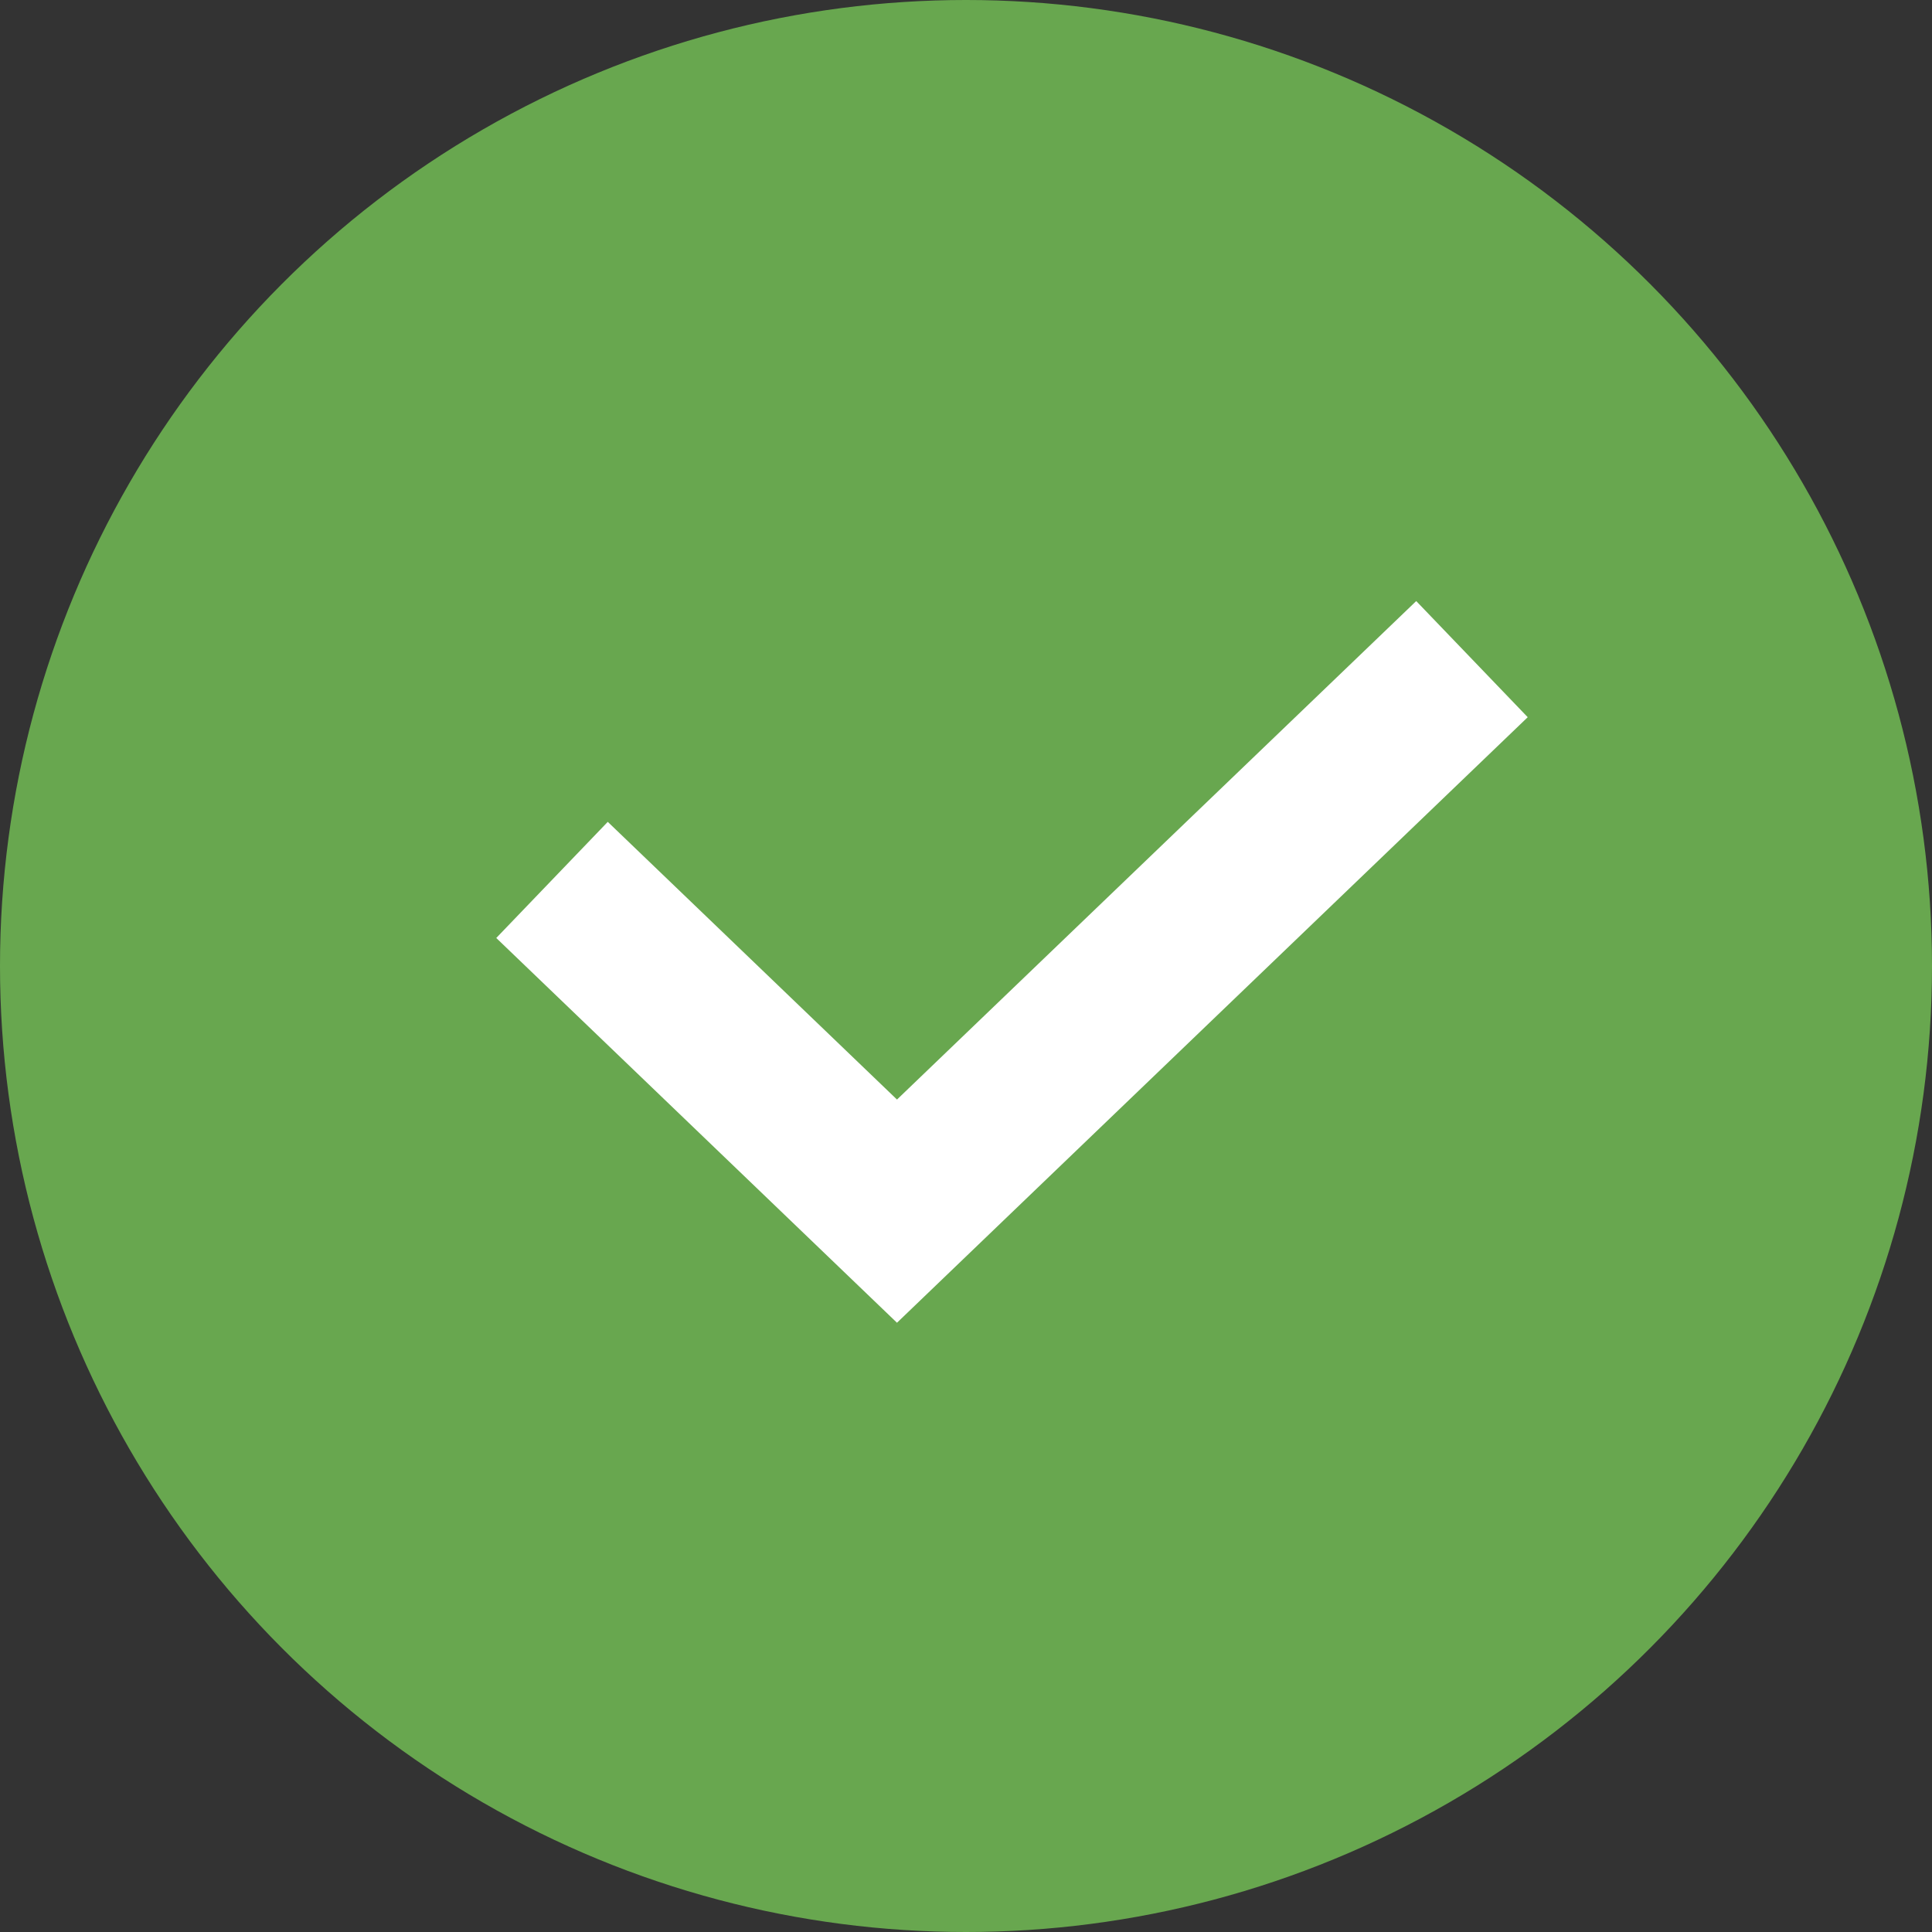
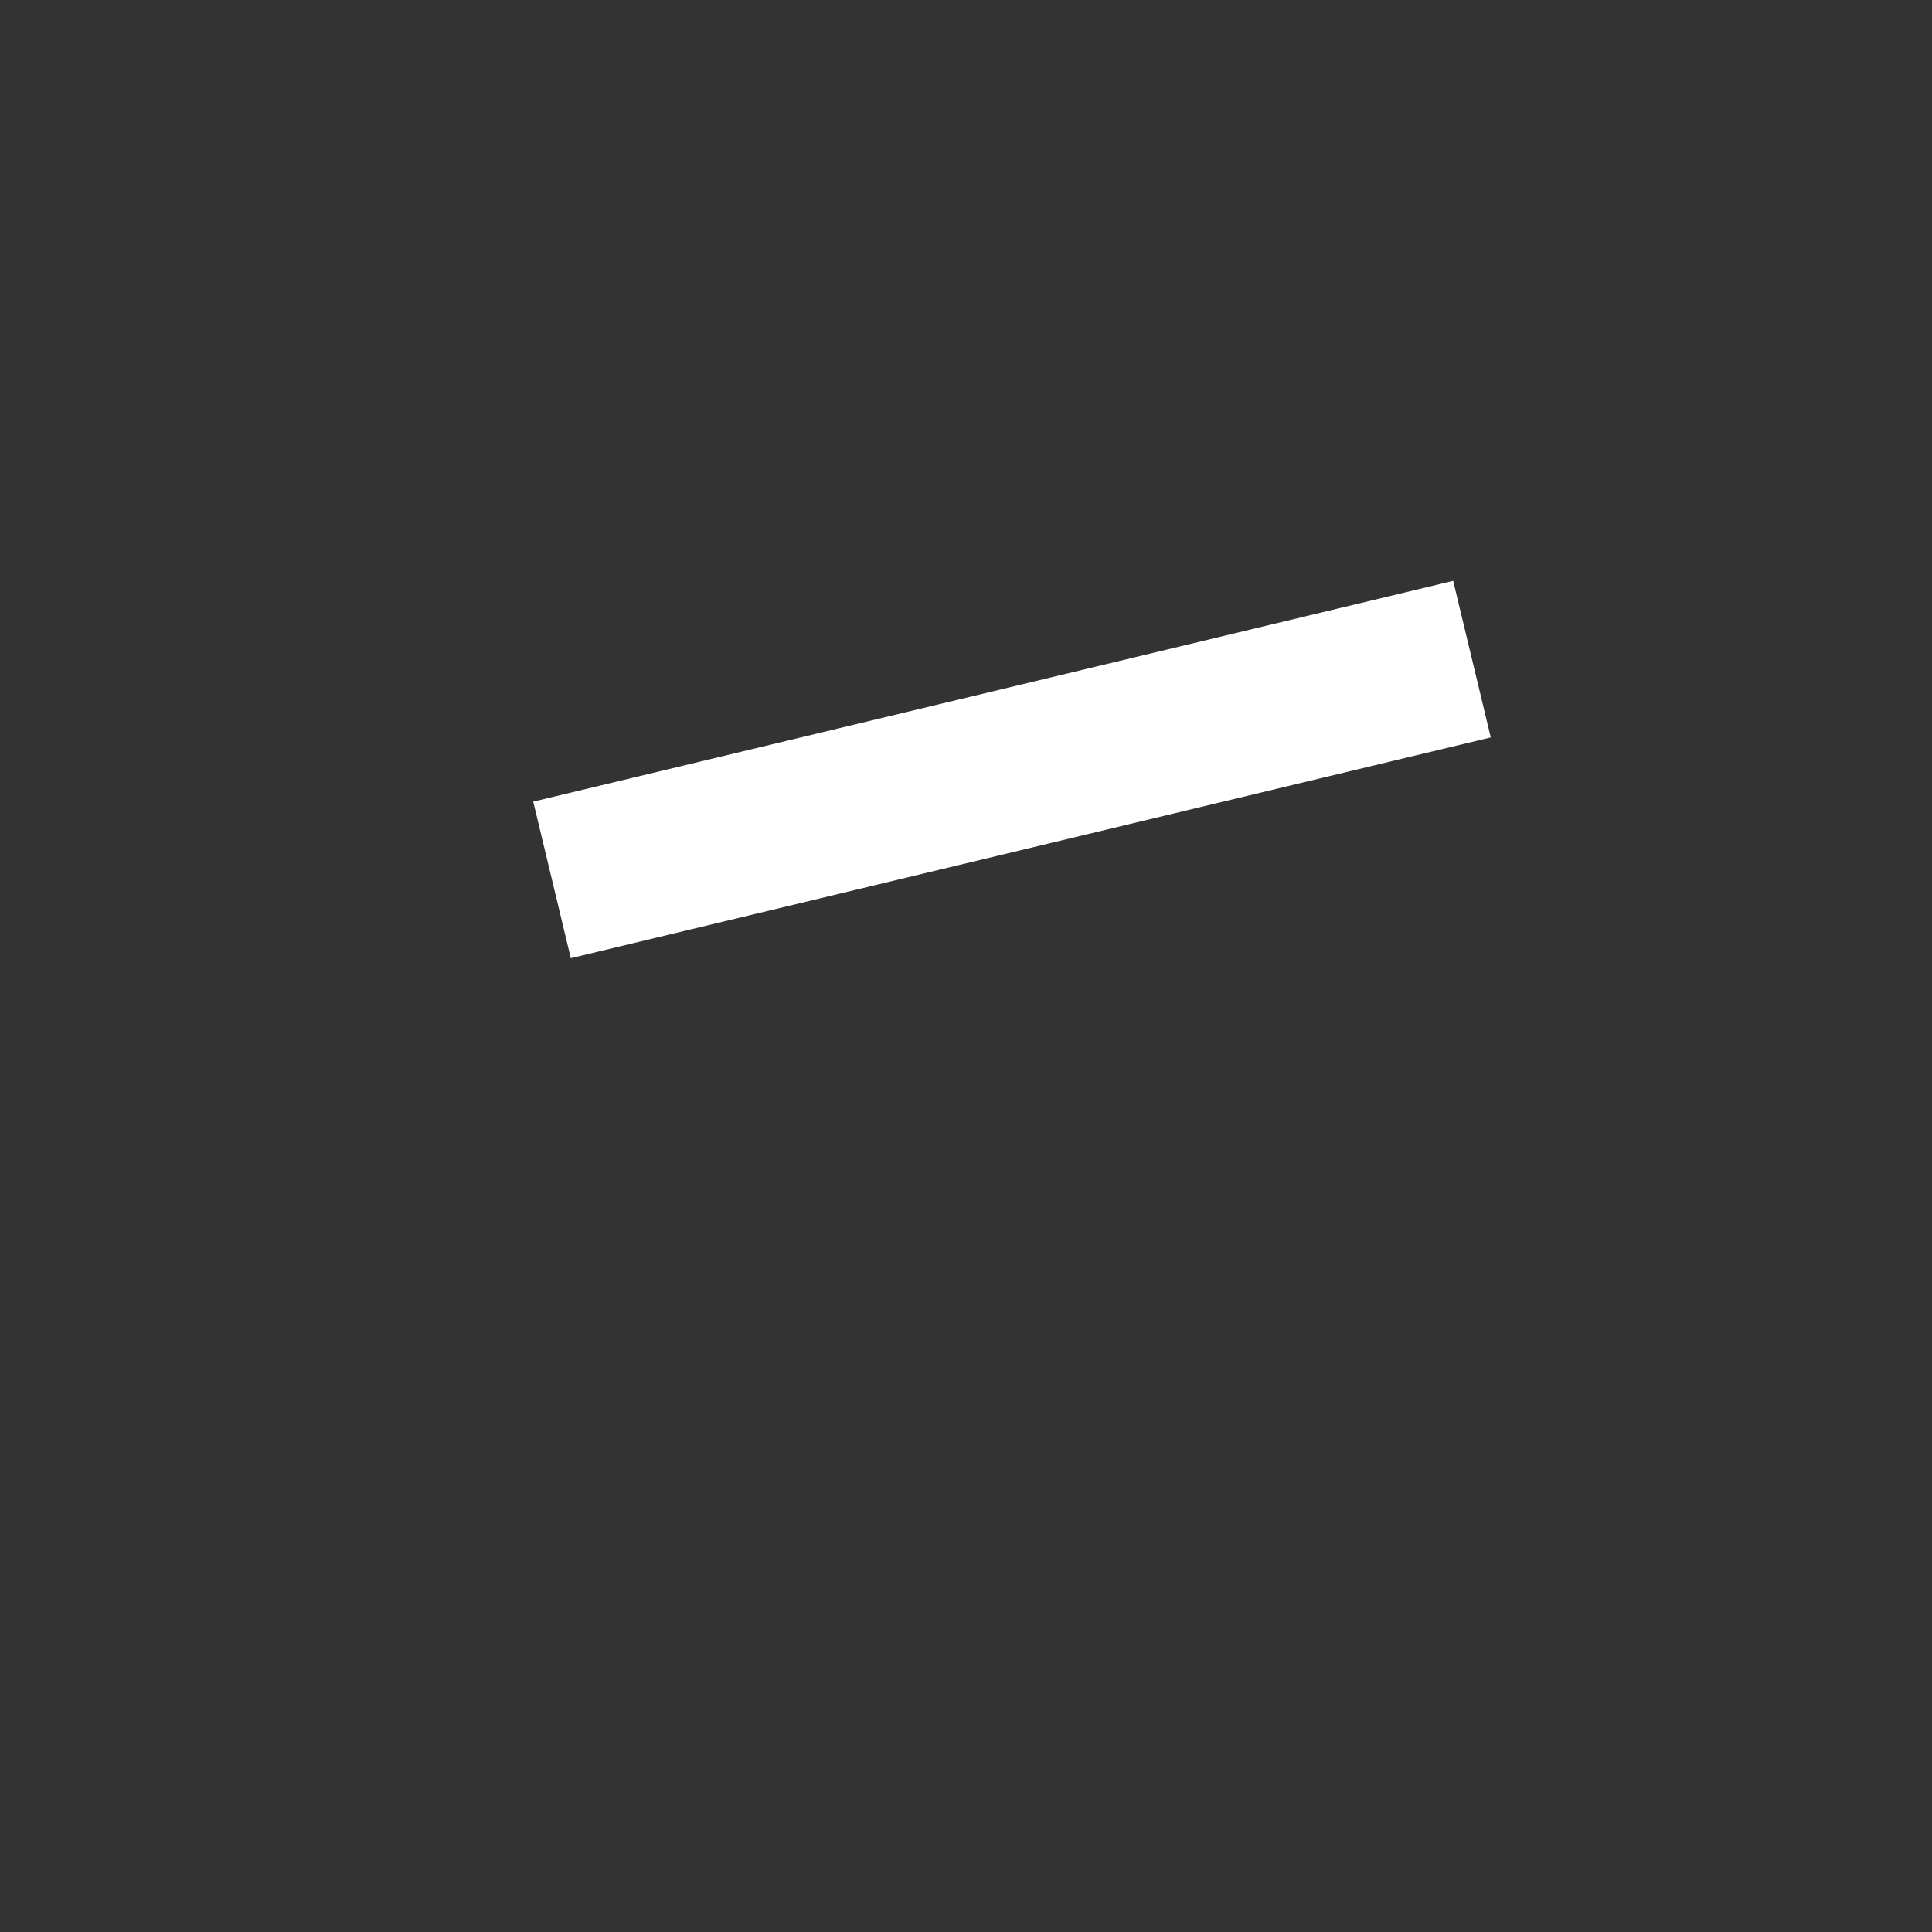
<svg xmlns="http://www.w3.org/2000/svg" width="18" height="18" viewBox="0 0 18 18" fill="none">
  <rect x="0" y="0" width="18" height="18" fill="#333333" stroke="none" />
-   <circle cx="9" cy="9" r="9" fill="#68A74F" />
-   <path d="M5.143 8.198L8.357 11.284L13.714 6.141" stroke="white" stroke-width="1.5" />
+   <path d="M5.143 8.198L13.714 6.141" stroke="white" stroke-width="1.5" />
</svg>